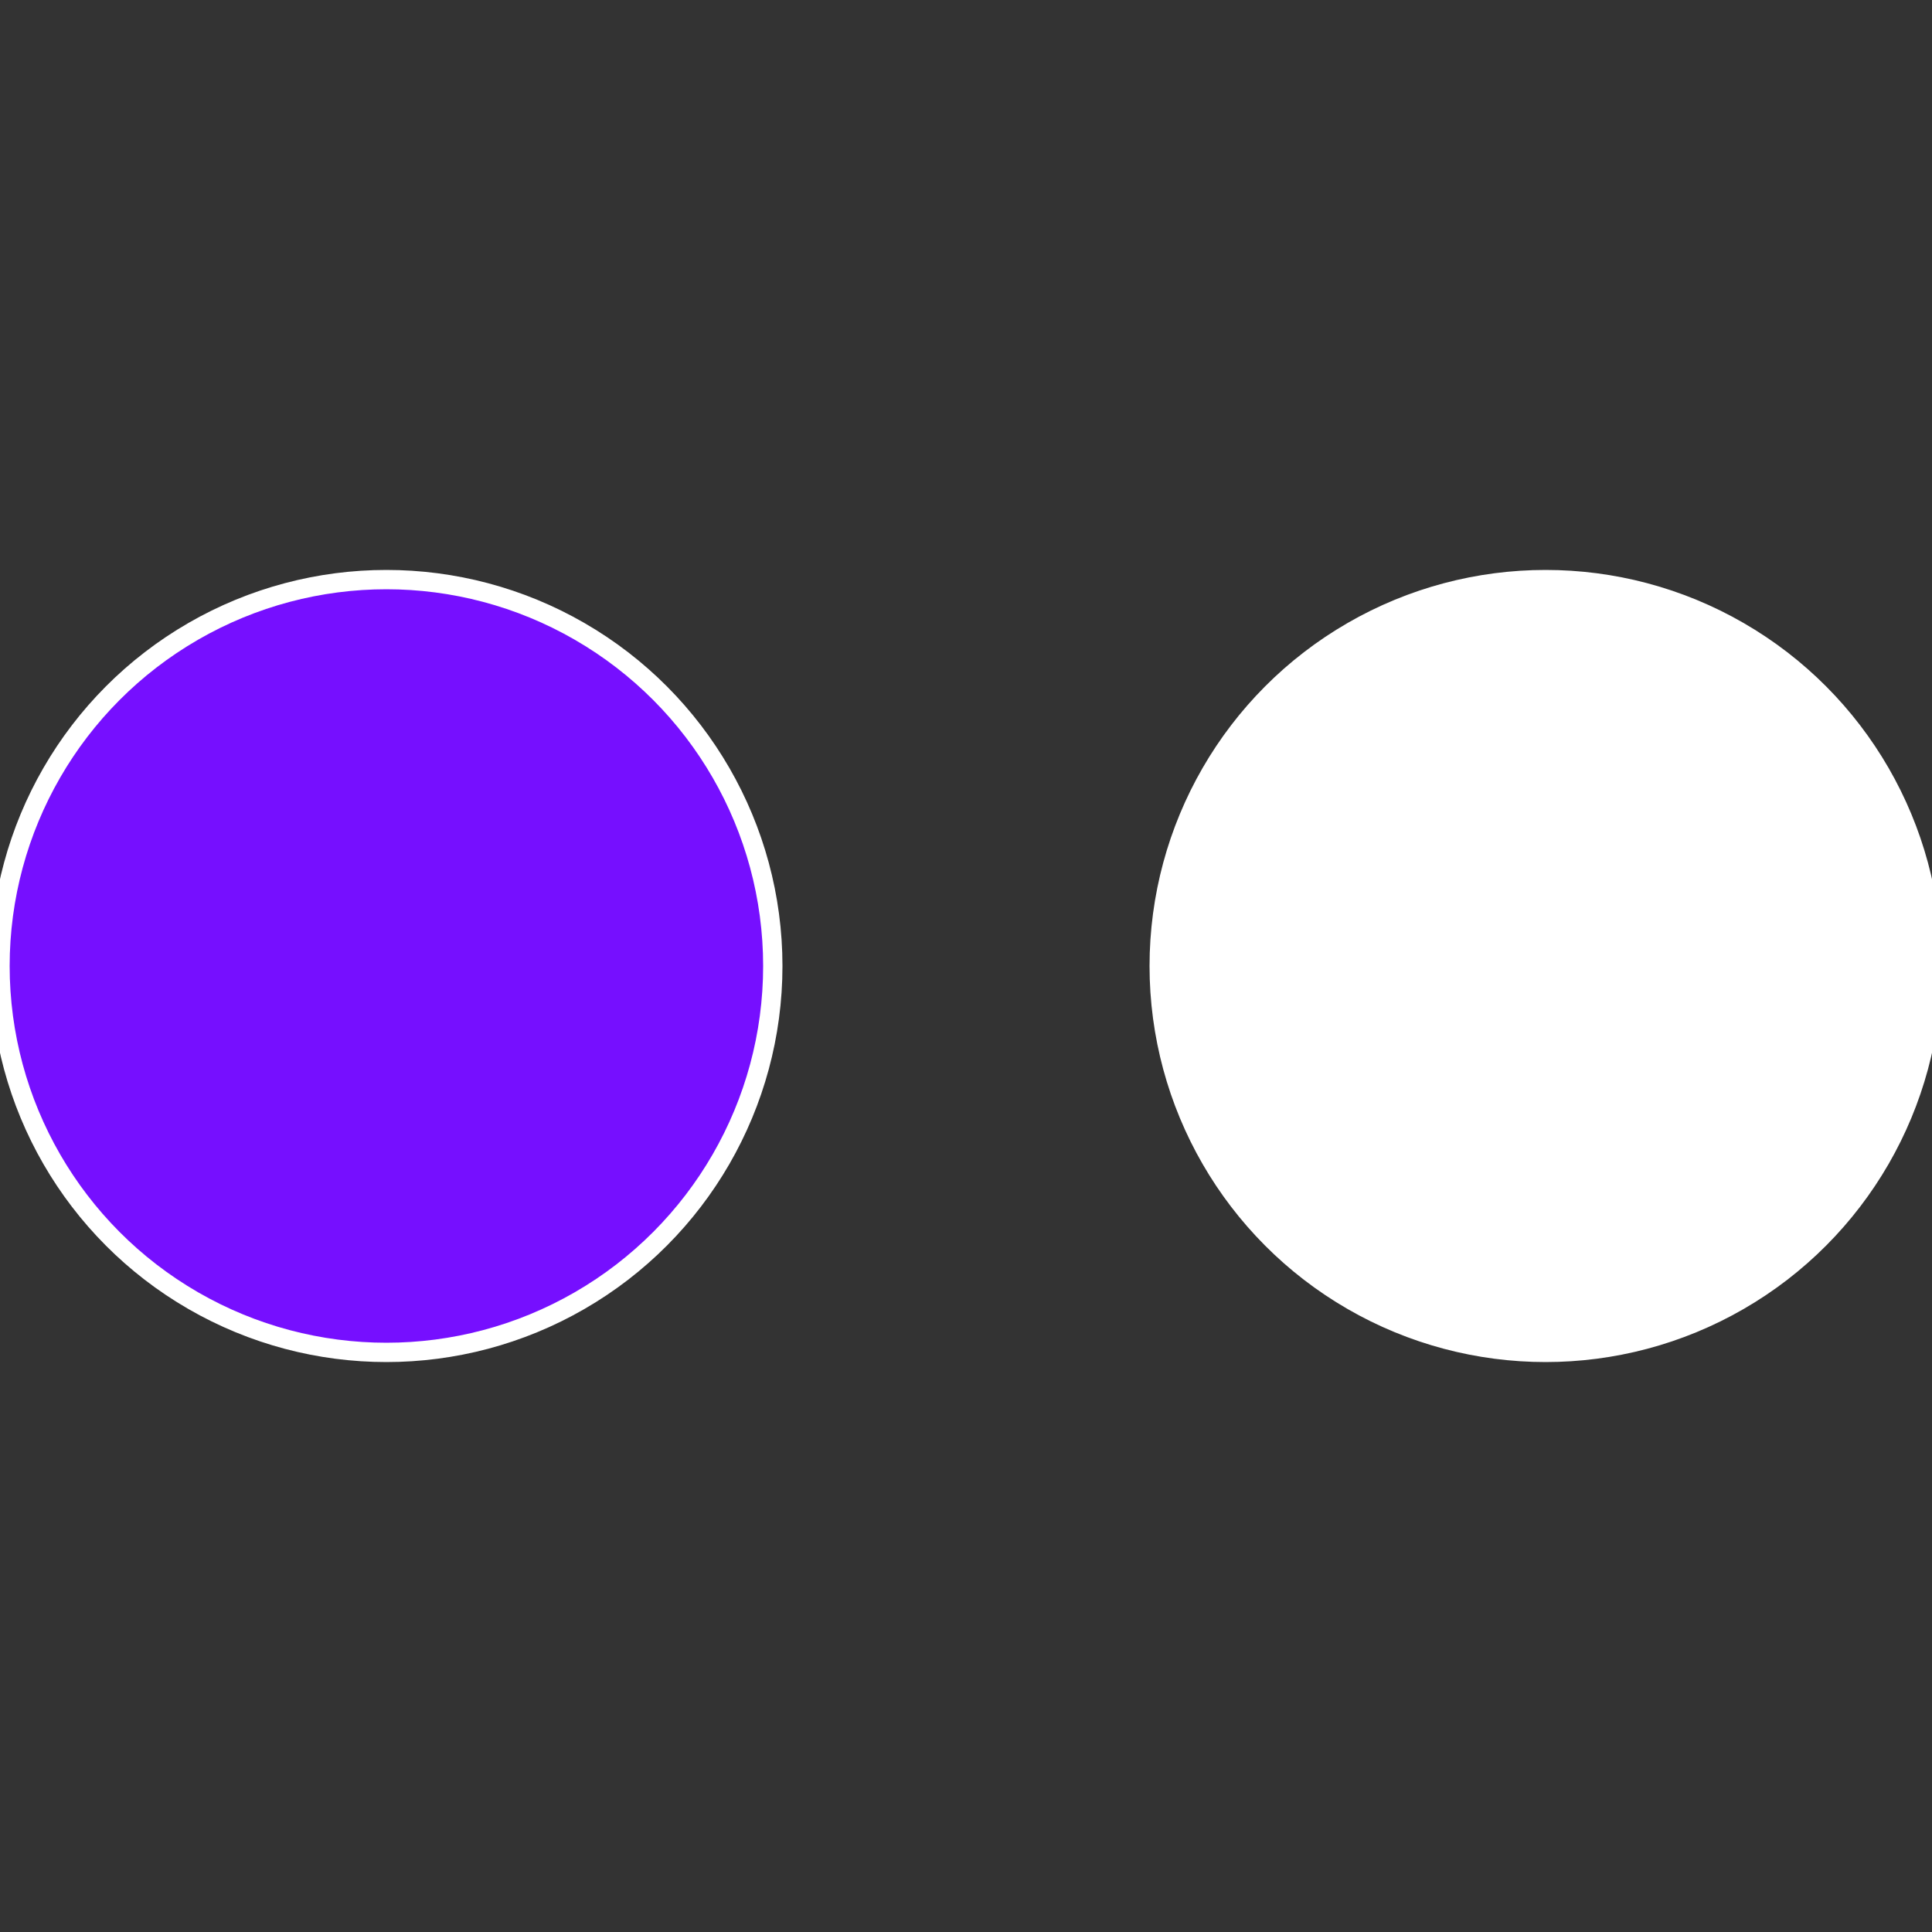
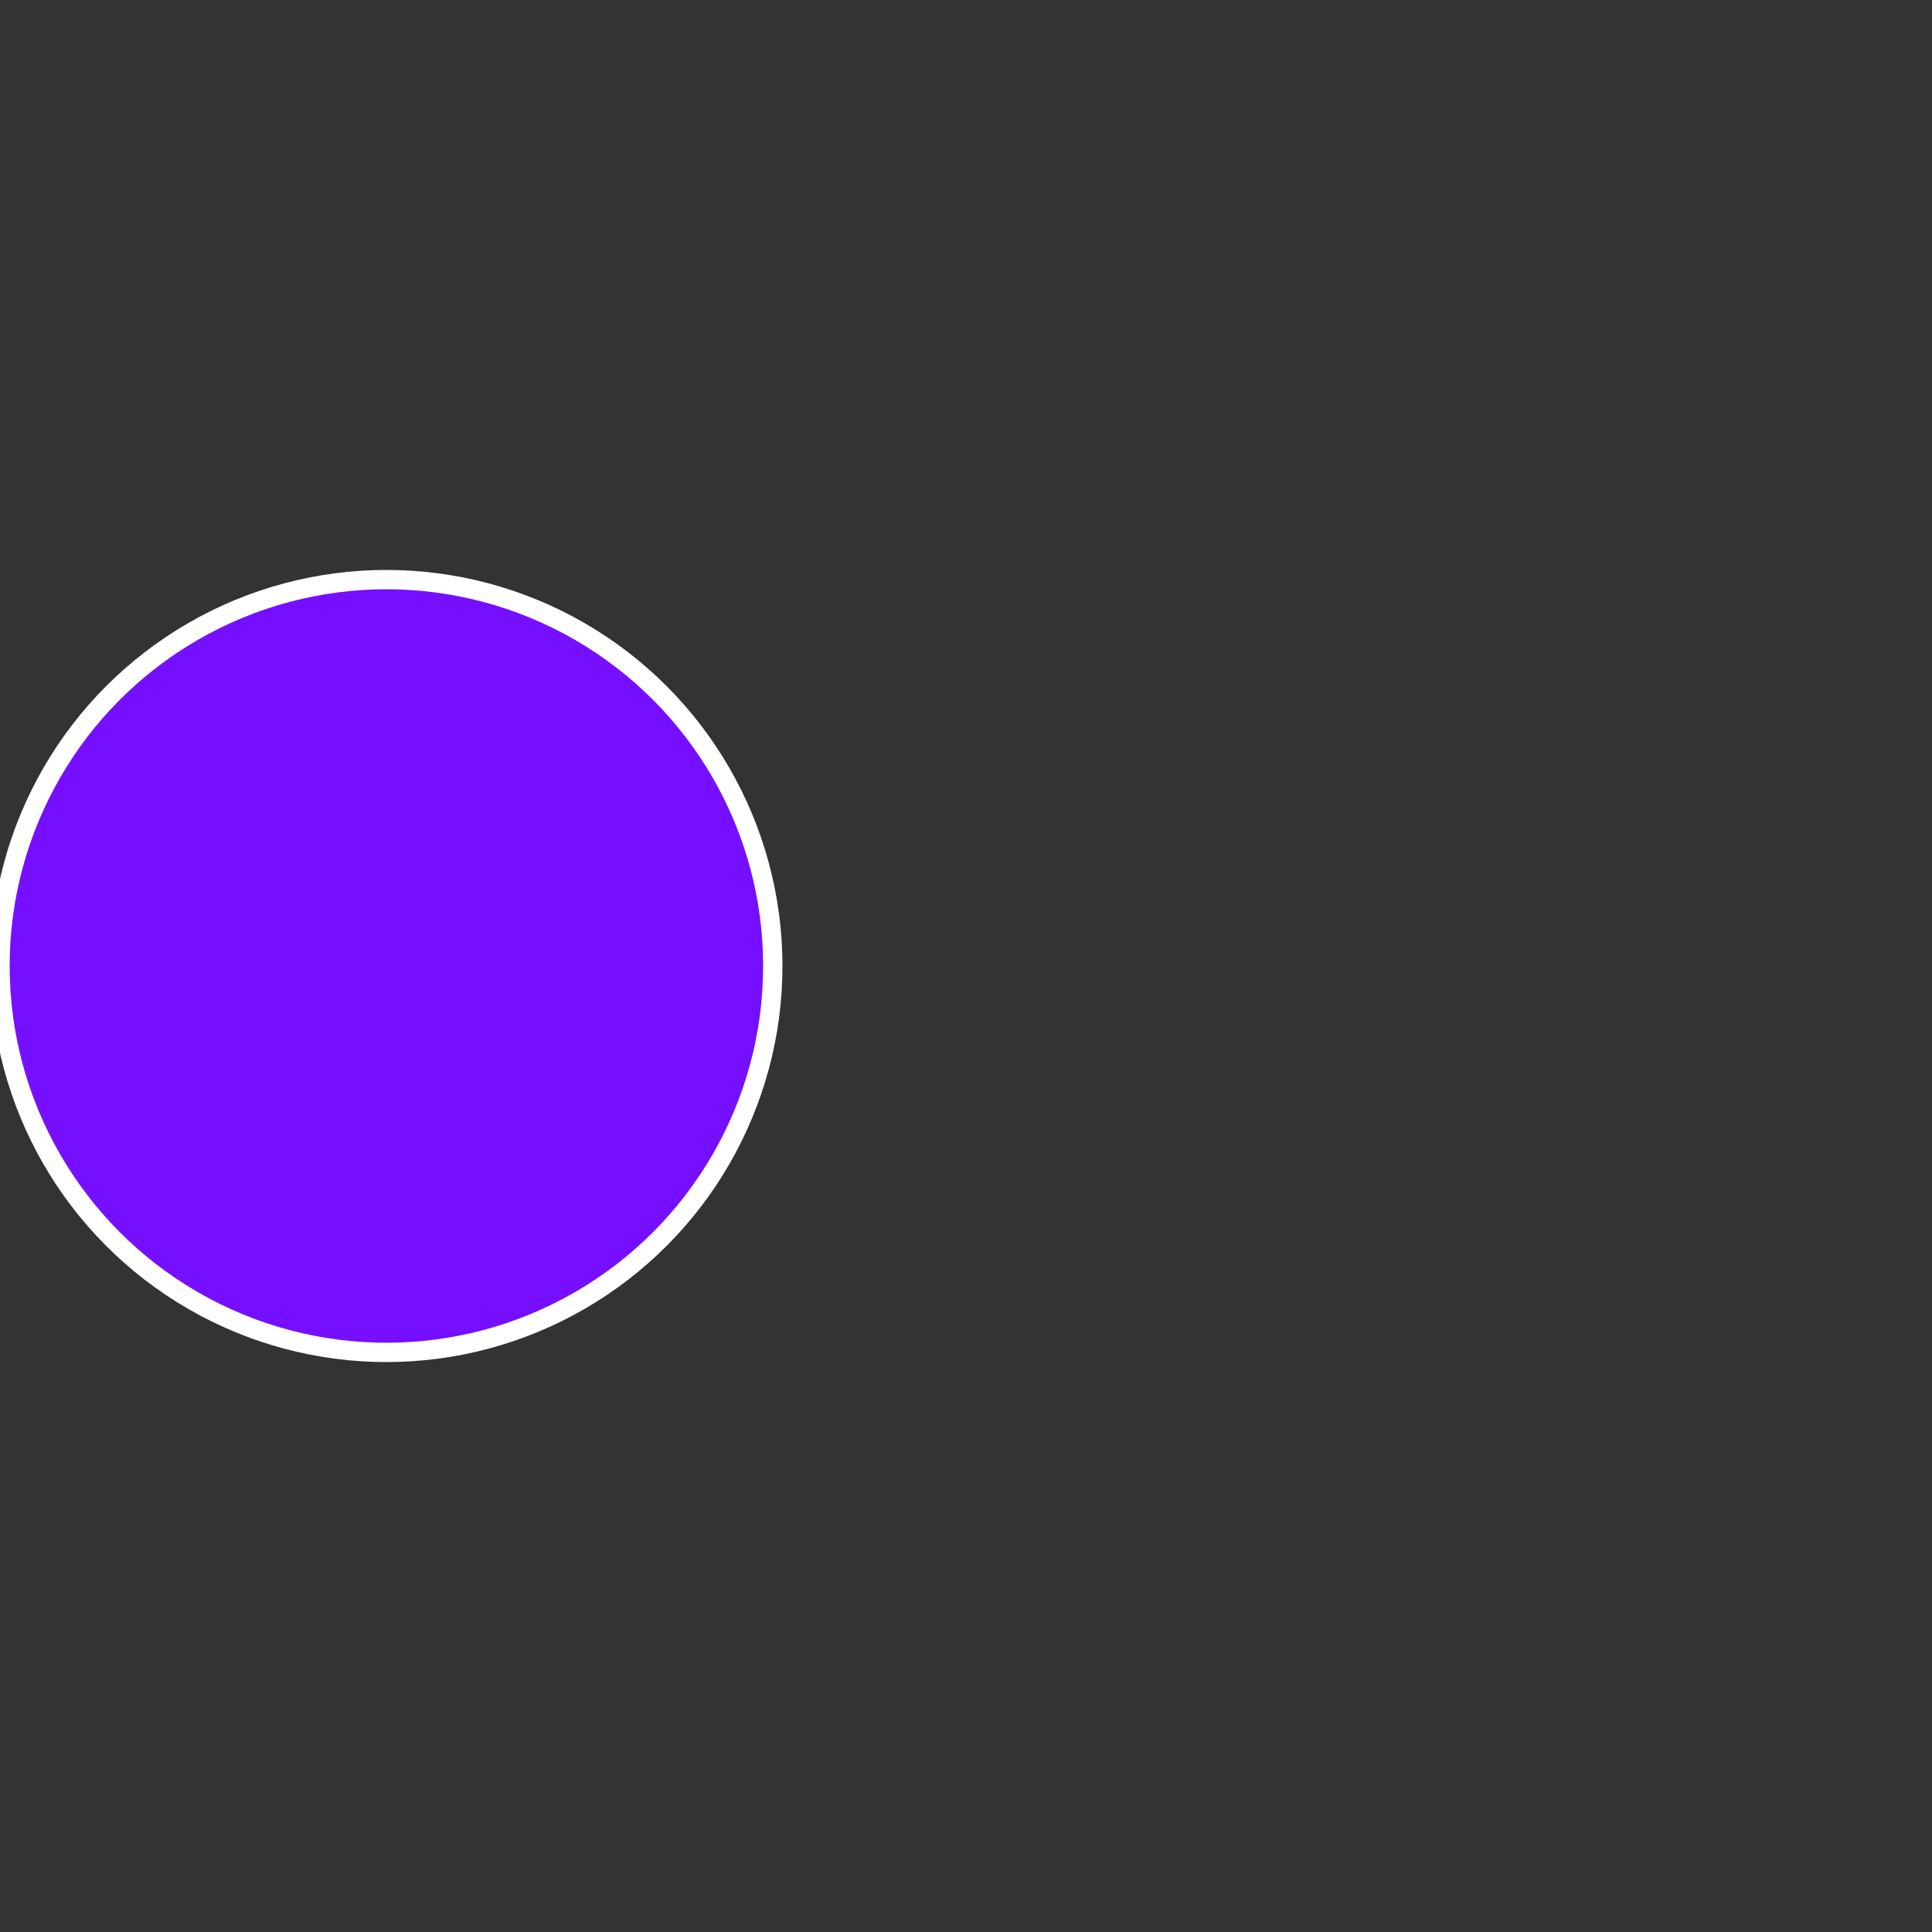
<svg xmlns="http://www.w3.org/2000/svg" width="500" height="500" viewBox="-1 -1 2 2">
  <rect x="-1" y="-1" width="2" height="2" fill="#333333" stroke="none" />
-   <circle cx="0.6" cy="0" r="0.4" fill="#fffffffffffff9edbbdfffffffffffff5ed" stroke="#fff" stroke-width="1%" />
  <circle cx="-0.6" cy="7.3478807948841E-17" r="0.4" fill="#760fffffffffffff5edbbd" stroke="#fff" stroke-width="1%" />
</svg>